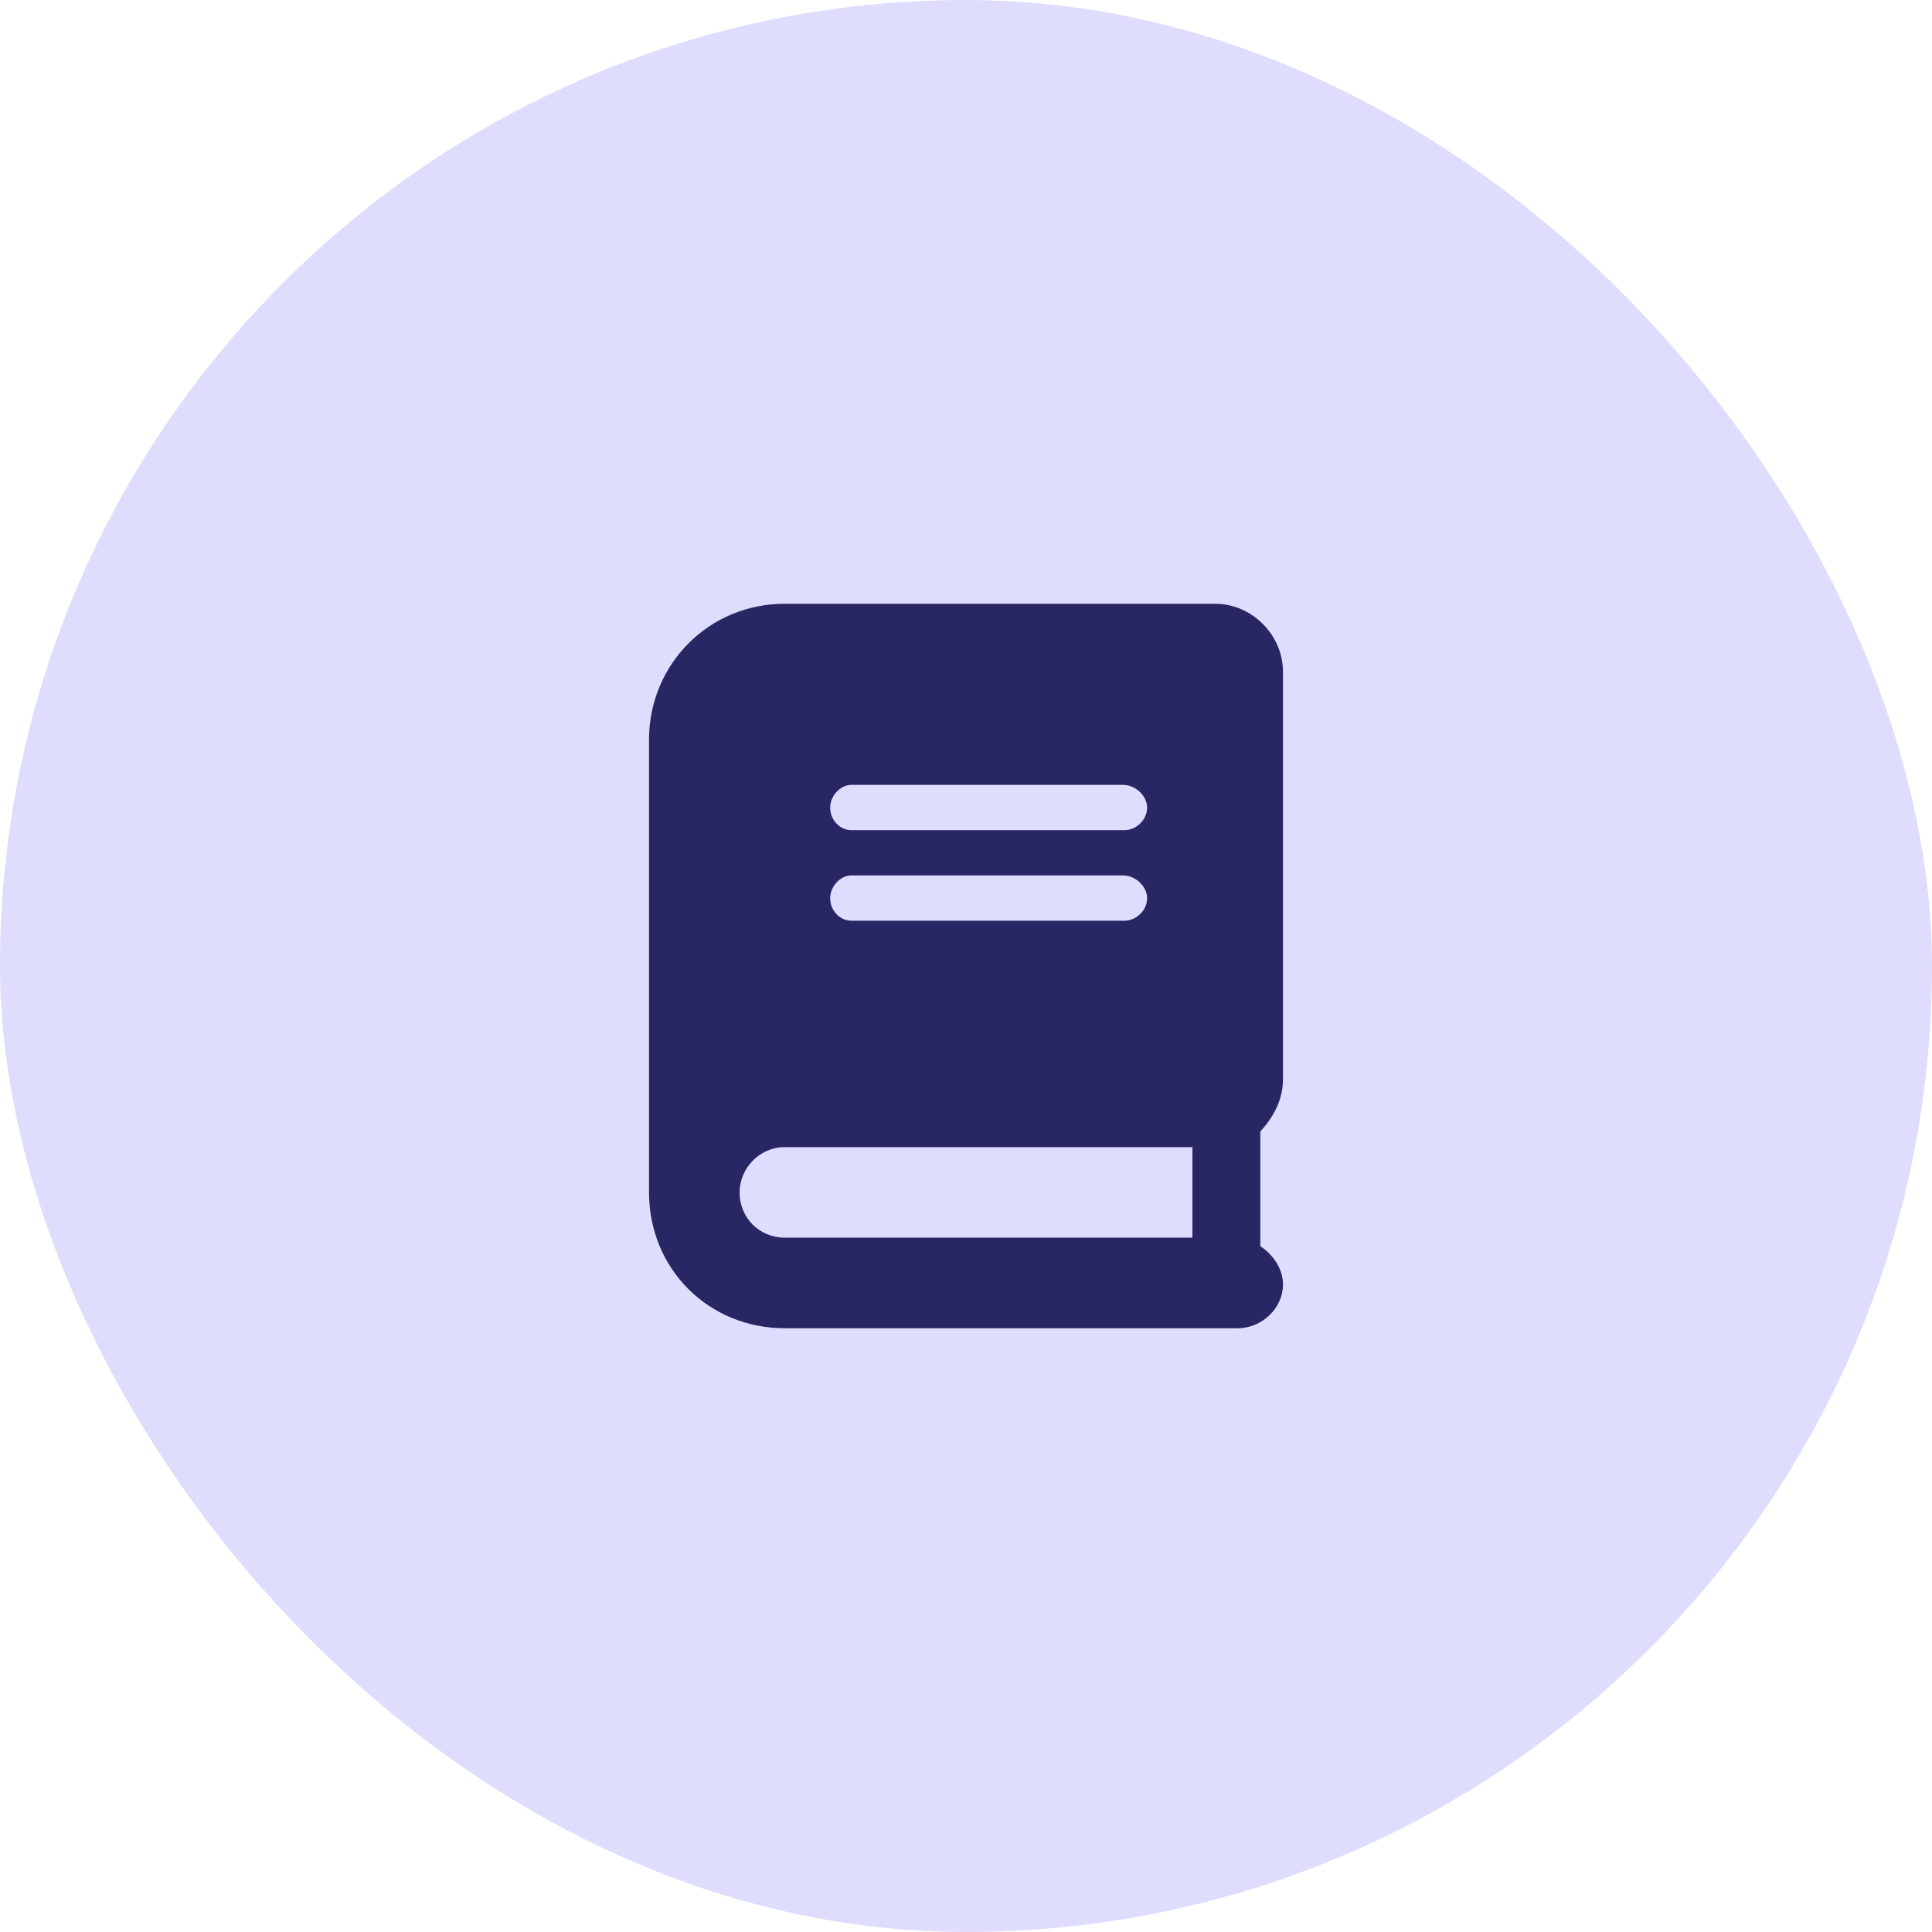
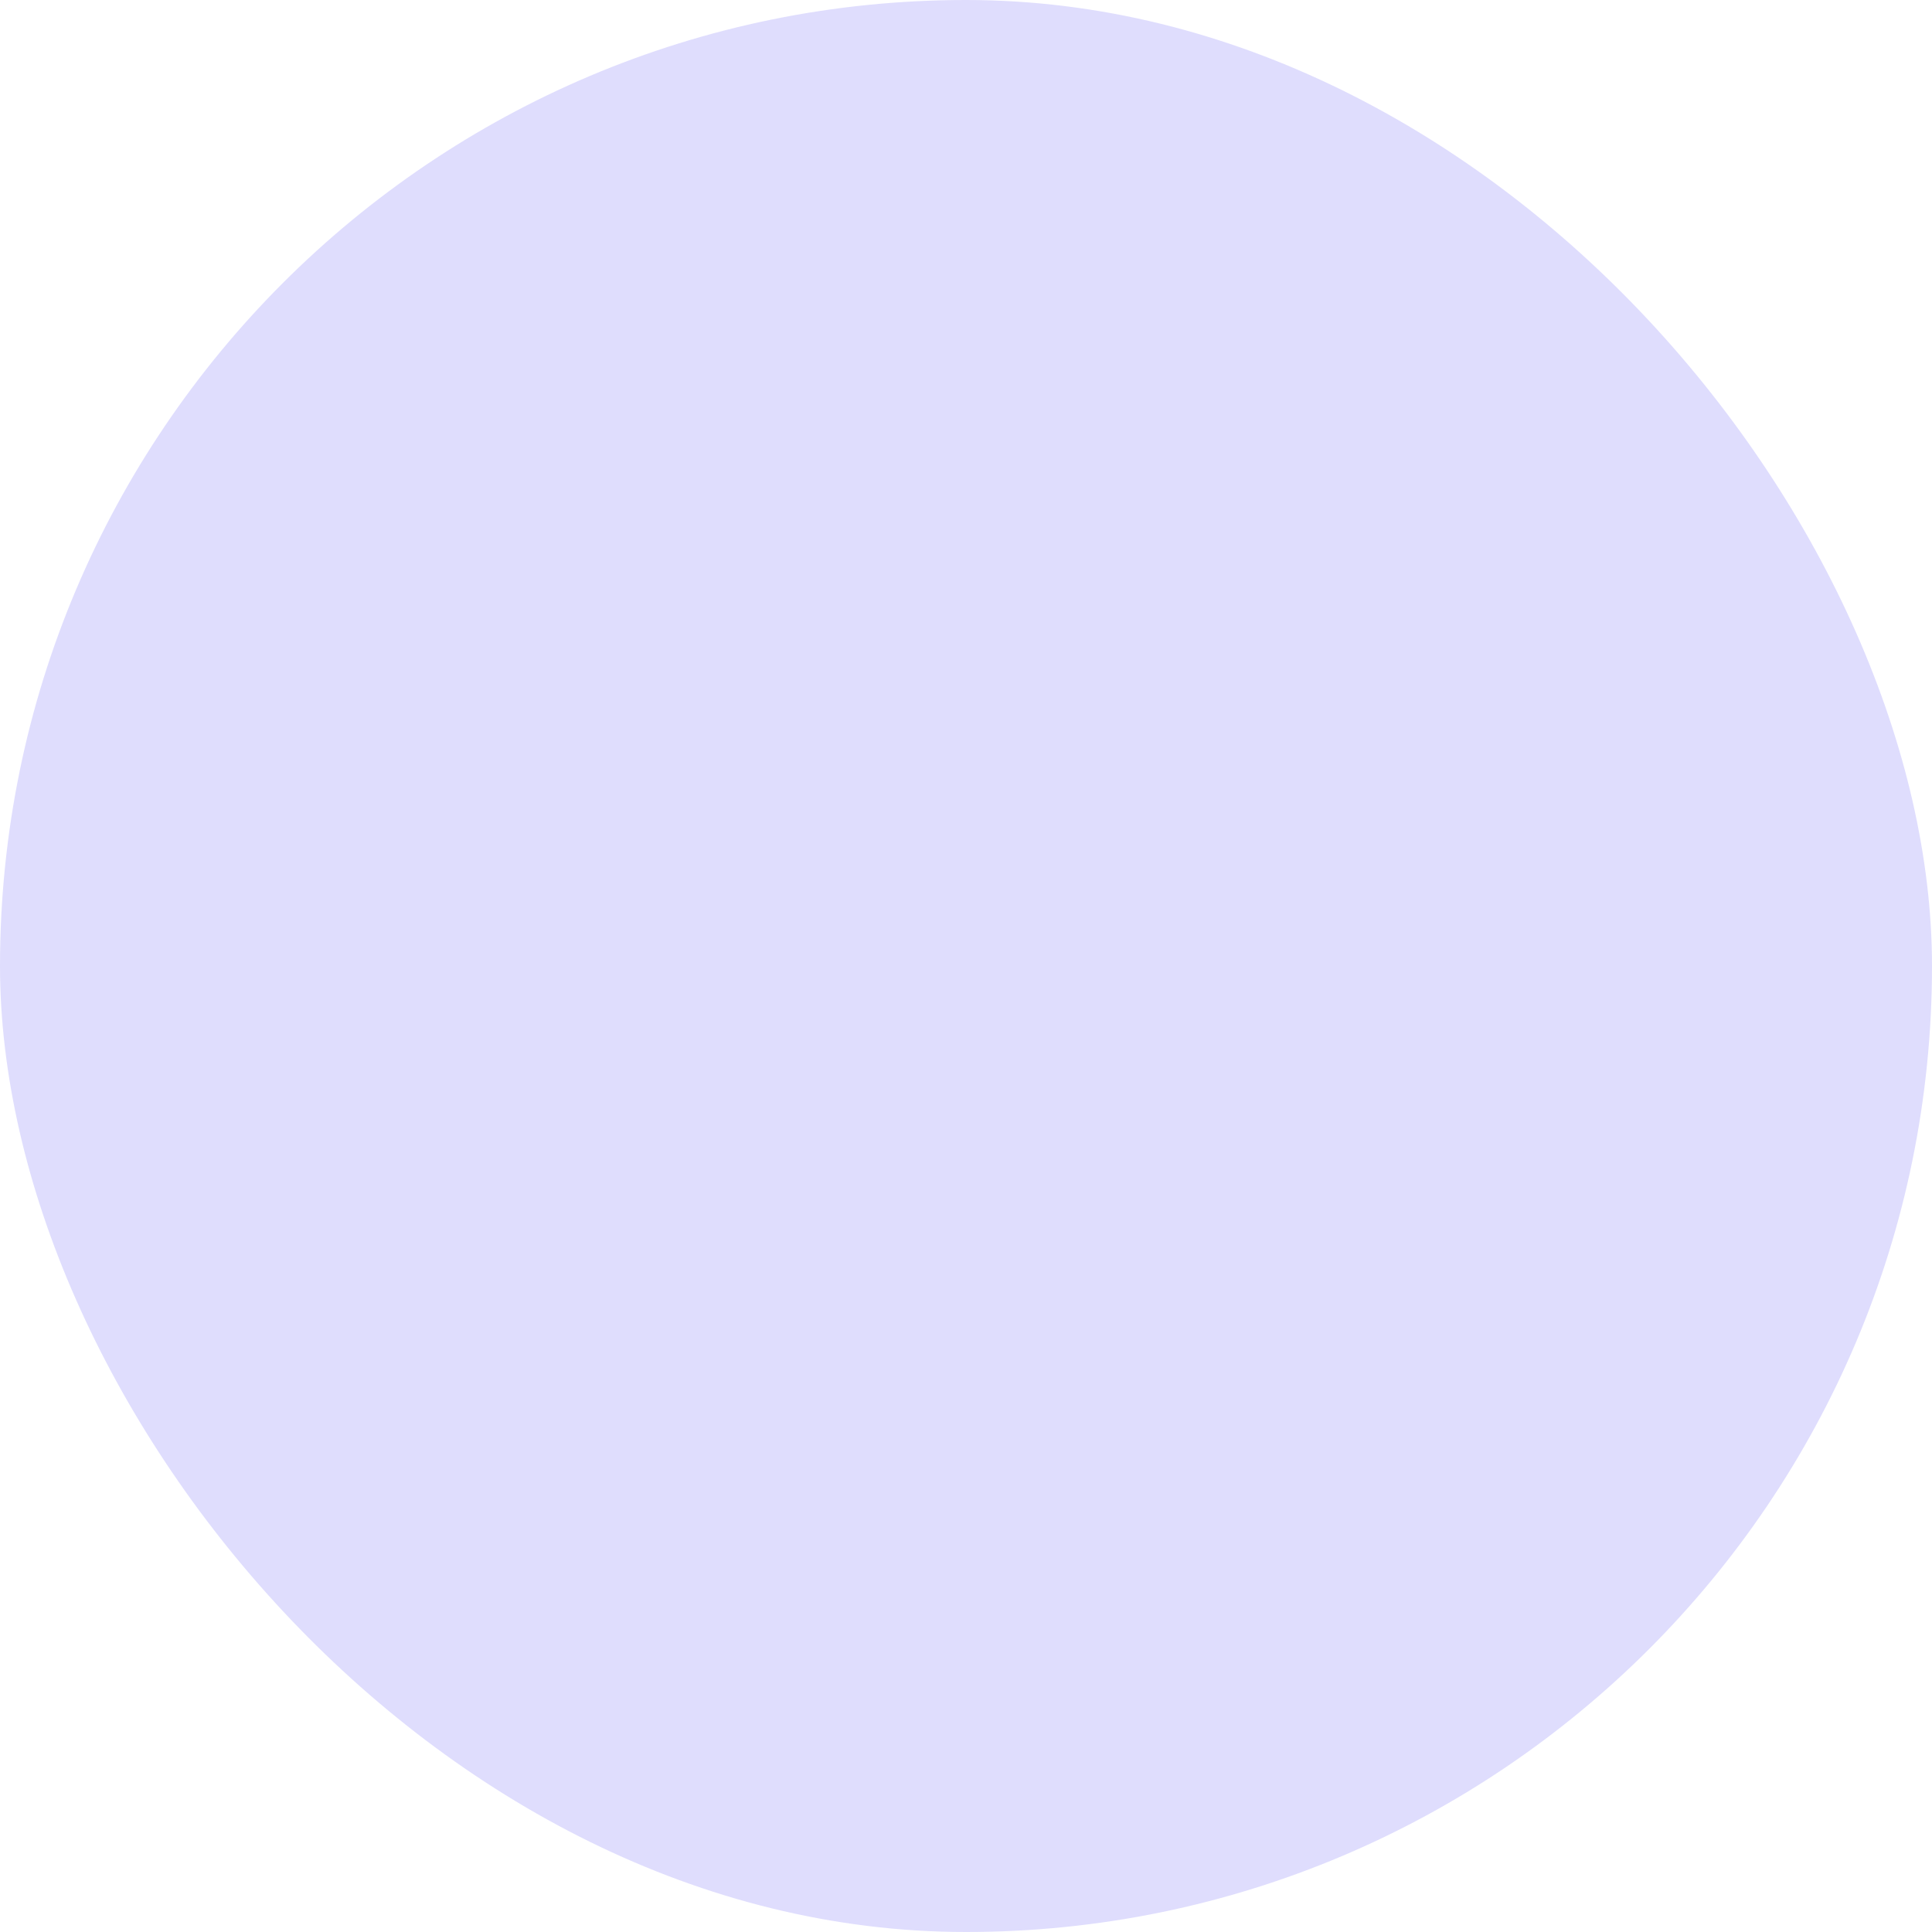
<svg xmlns="http://www.w3.org/2000/svg" width="64" height="64" viewBox="0 0 64 64" fill="none">
  <rect width="64" height="64" rx="32" fill="#DFDDFD" />
-   <path d="M42.5 35.75C42.5 36.453 42.172 37.016 41.75 37.484V41.281C42.172 41.562 42.5 42.031 42.5 42.547C42.5 43.344 41.797 44 41 44H26C23.469 44 21.5 42.031 21.5 39.5V24.5C21.5 22.016 23.469 20 26 20H40.25C41.469 20 42.5 21.031 42.5 22.25V35.75ZM28.203 26C27.828 26 27.5 26.375 27.5 26.75C27.5 27.172 27.828 27.5 28.203 27.5H37.25C37.625 27.5 38 27.172 38 26.75C38 26.375 37.625 26 37.203 26H28.203ZM28.203 29C27.828 29 27.5 29.375 27.5 29.75C27.5 30.172 27.828 30.5 28.203 30.5H37.25C37.625 30.5 38 30.172 38 29.75C38 29.375 37.625 29 37.203 29H28.203ZM39.5 41V38H26C25.156 38 24.5 38.703 24.5 39.5C24.5 40.344 25.156 41 26 41H39.5Z" fill="#292664" />
</svg>